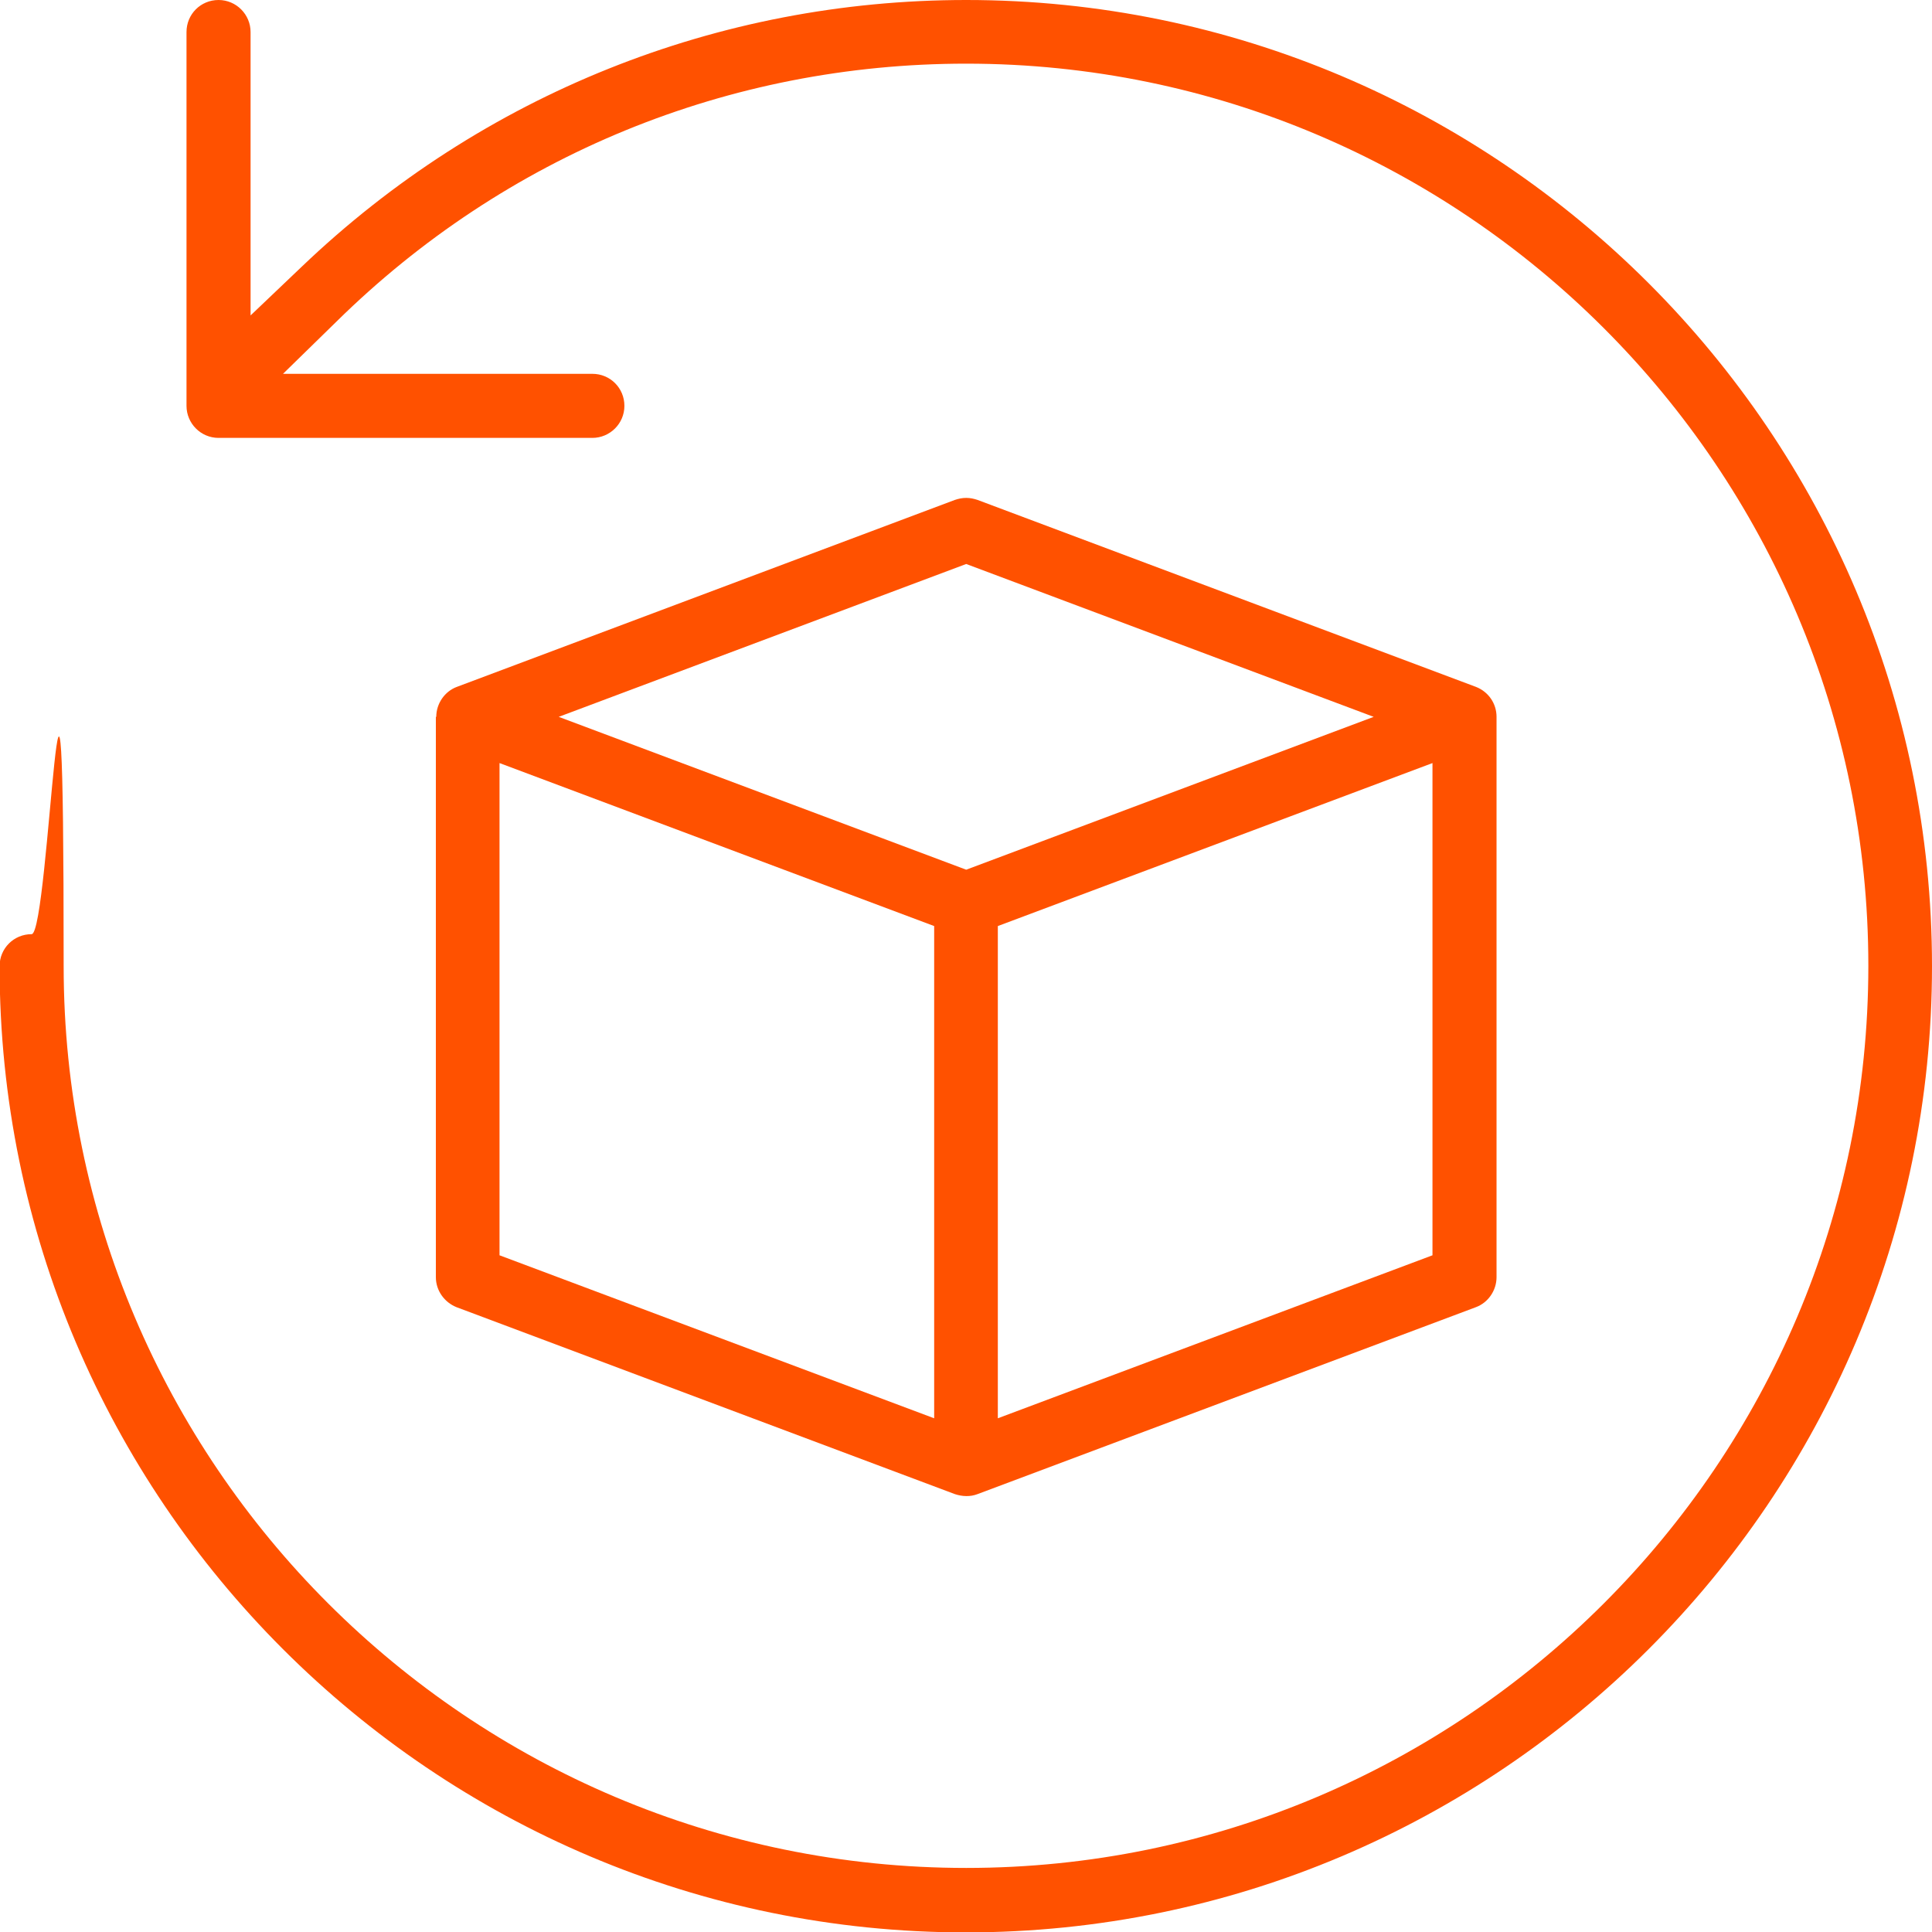
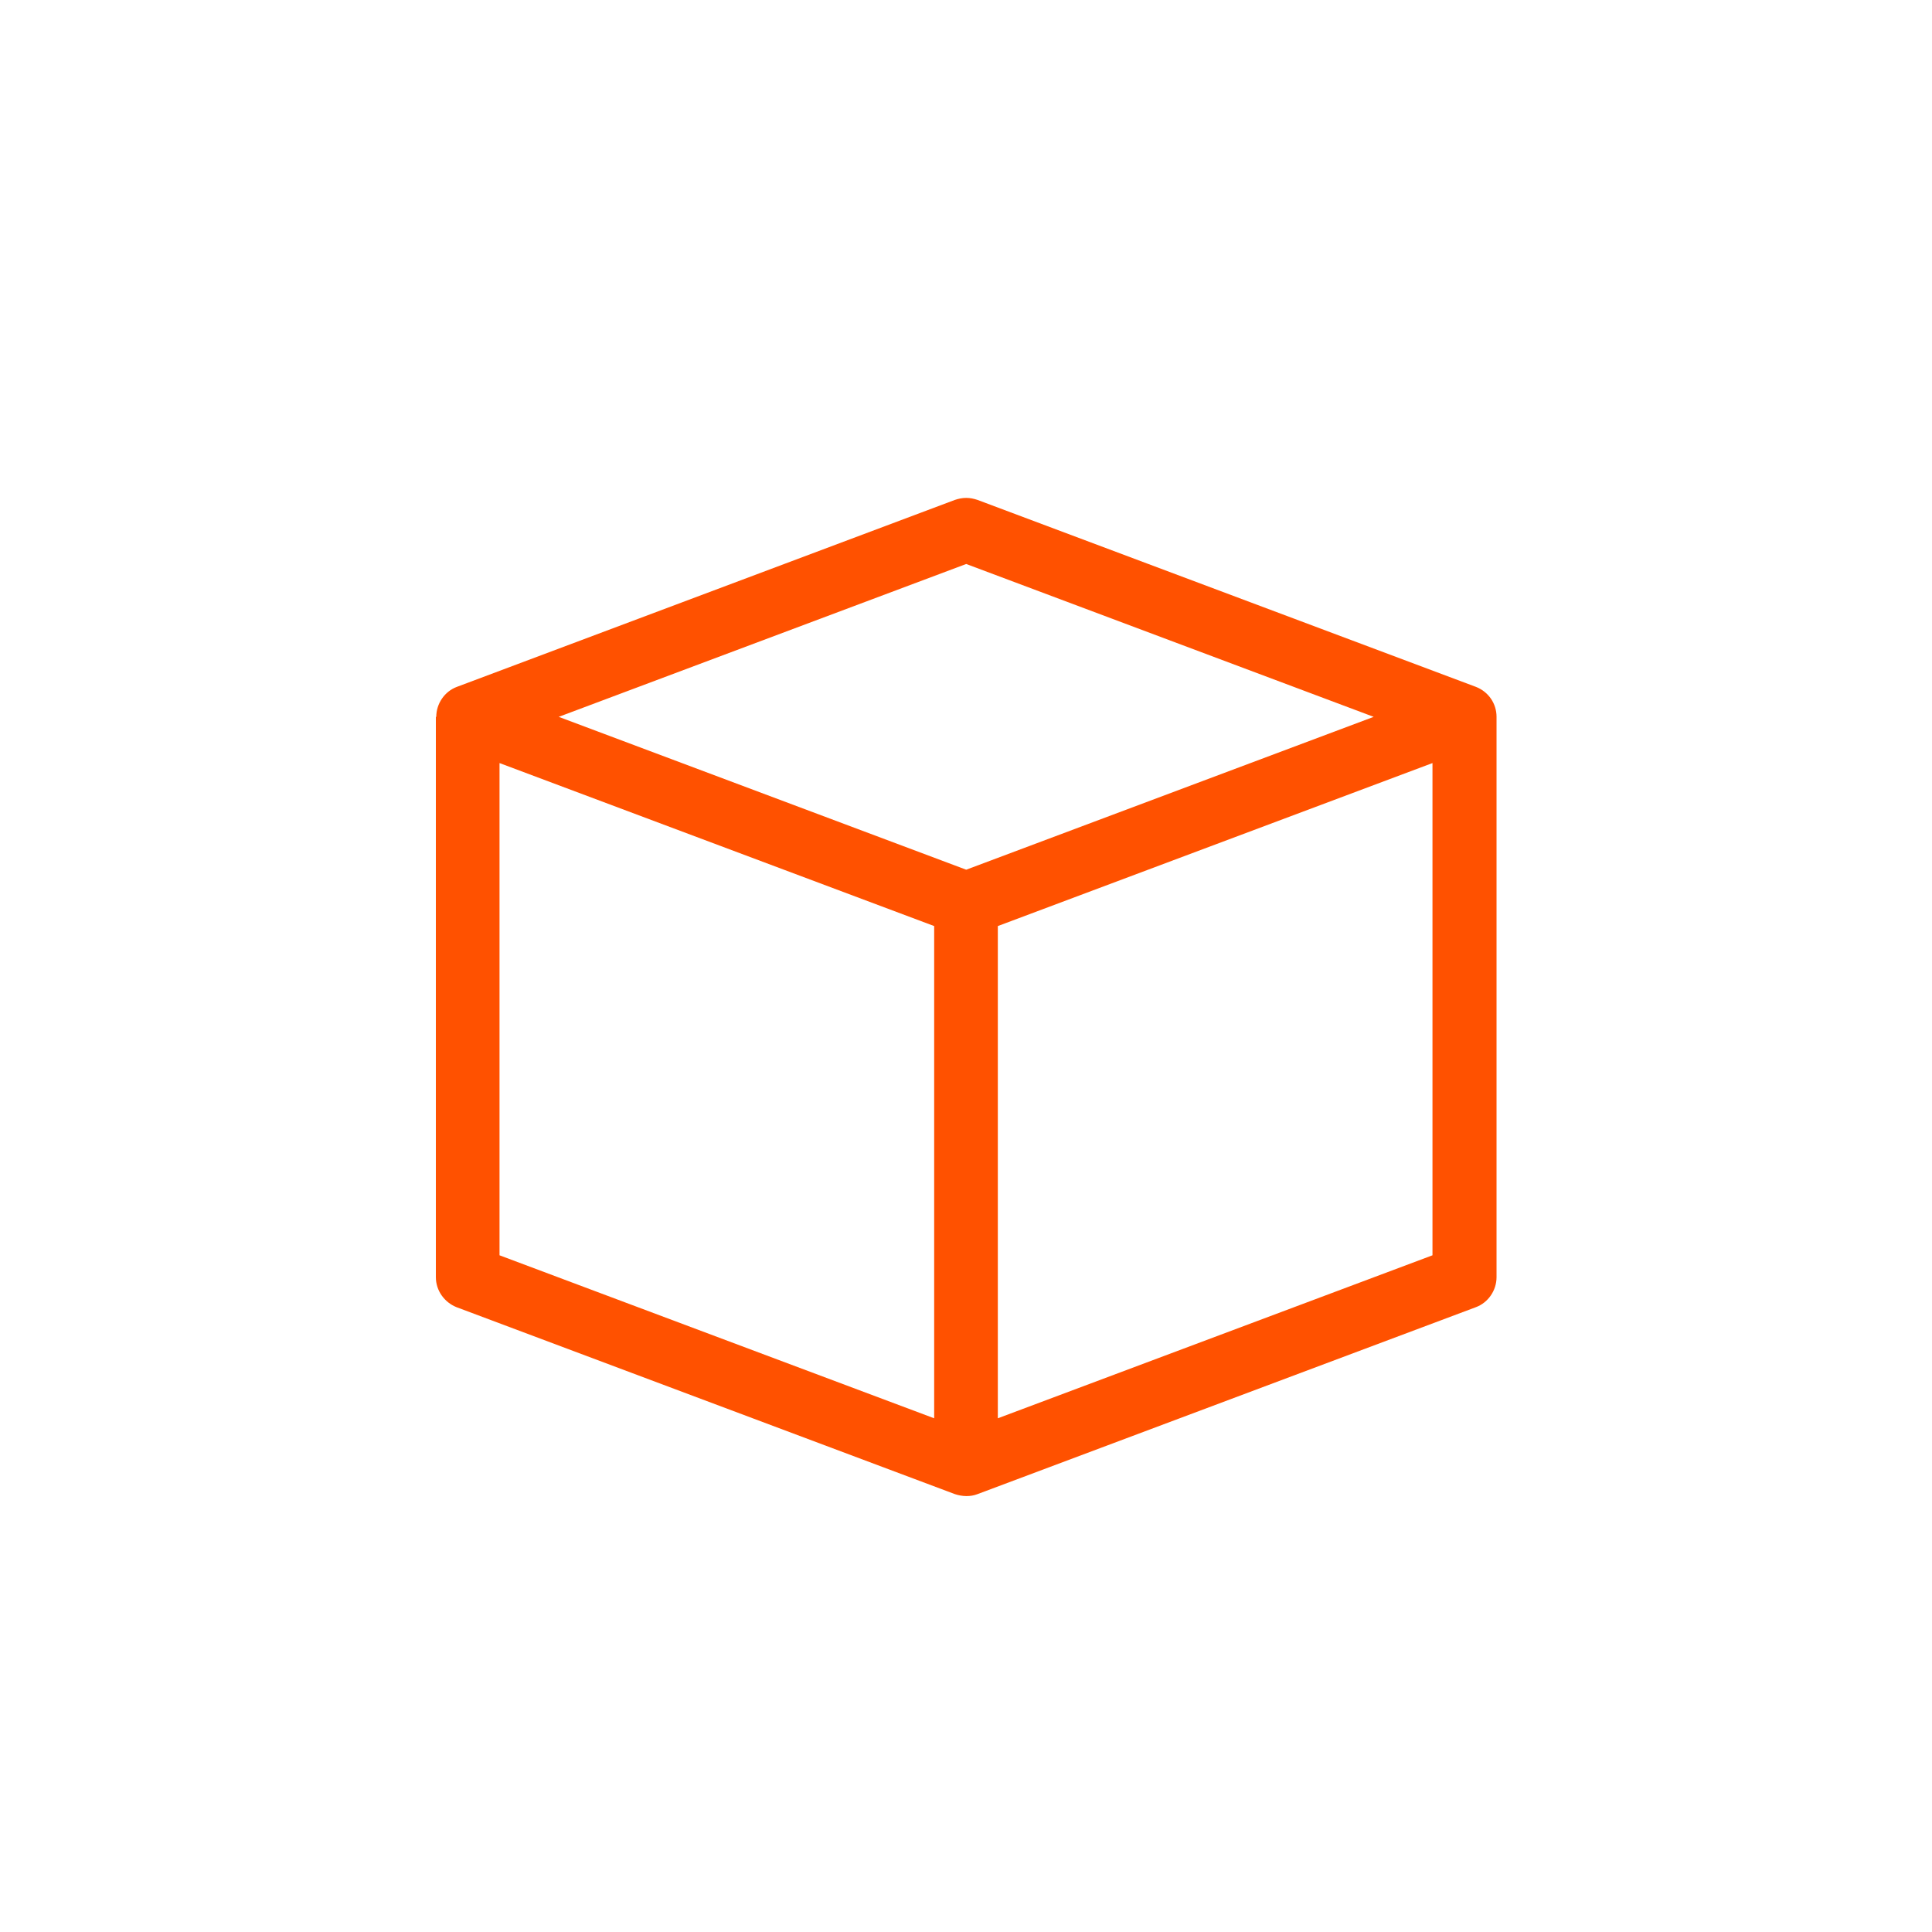
<svg xmlns="http://www.w3.org/2000/svg" viewBox="0 0 476.5 476.5" version="1.1" id="a">
  <defs>
    <style>
      .st0 {
        fill: #ff5100;
      }
    </style>
  </defs>
  <path d="M107.5,176.8v138.2c0,3.3,2.1,6.2,5.1,7.4l122.9,46.1c1.8.6,3.8.7,5.6,0l122.9-46.1c3-1.1,5.1-4.1,5.1-7.4v-138.2c0-3.3-2-6.2-5.1-7.4l-122.9-46.1c-.9-.3-1.8-.5-2.8-.5s-1.9.2-2.8.5l-122.8,46.1c-3,1.1-5.1,4.1-5.1,7.4h0ZM353.3,309.6l-107.2,40.2v-121.4l107.2-40.2v121.4h0ZM238.3,139.1l100.5,37.7-100.5,37.7-100.5-37.7,100.5-37.7ZM123.2,188.2l107.2,40.2v121.4l-107.2-40.2v-121.4h0Z" class="st0" />
-   <path d="M238.3,0c-61.2,0-119.4,23.3-163.8,65.7l-12.7,12.1V7.9c0-4.3-3.5-7.9-7.9-7.9s-7.9,3.5-7.9,7.9v92.2c0,4.3,3.5,7.9,7.9,7.9h92.2c4.3,0,7.9-3.5,7.9-7.9s-3.5-7.9-7.9-7.9h-76.3l13.1-12.8C124.6,38.3,179.8,15.7,238.3,15.7c122.7,0,222.5,99.8,222.5,222.5s-99.8,222.5-222.5,222.5S15.7,361,15.7,238.3s-3.5-7.9-7.9-7.9-7.9,3.5-7.9,7.9c0,131.4,106.9,238.3,238.3,238.3s238.3-106.9,238.3-238.3S369.6,0,238.3,0Z" class="st0" />
</svg>